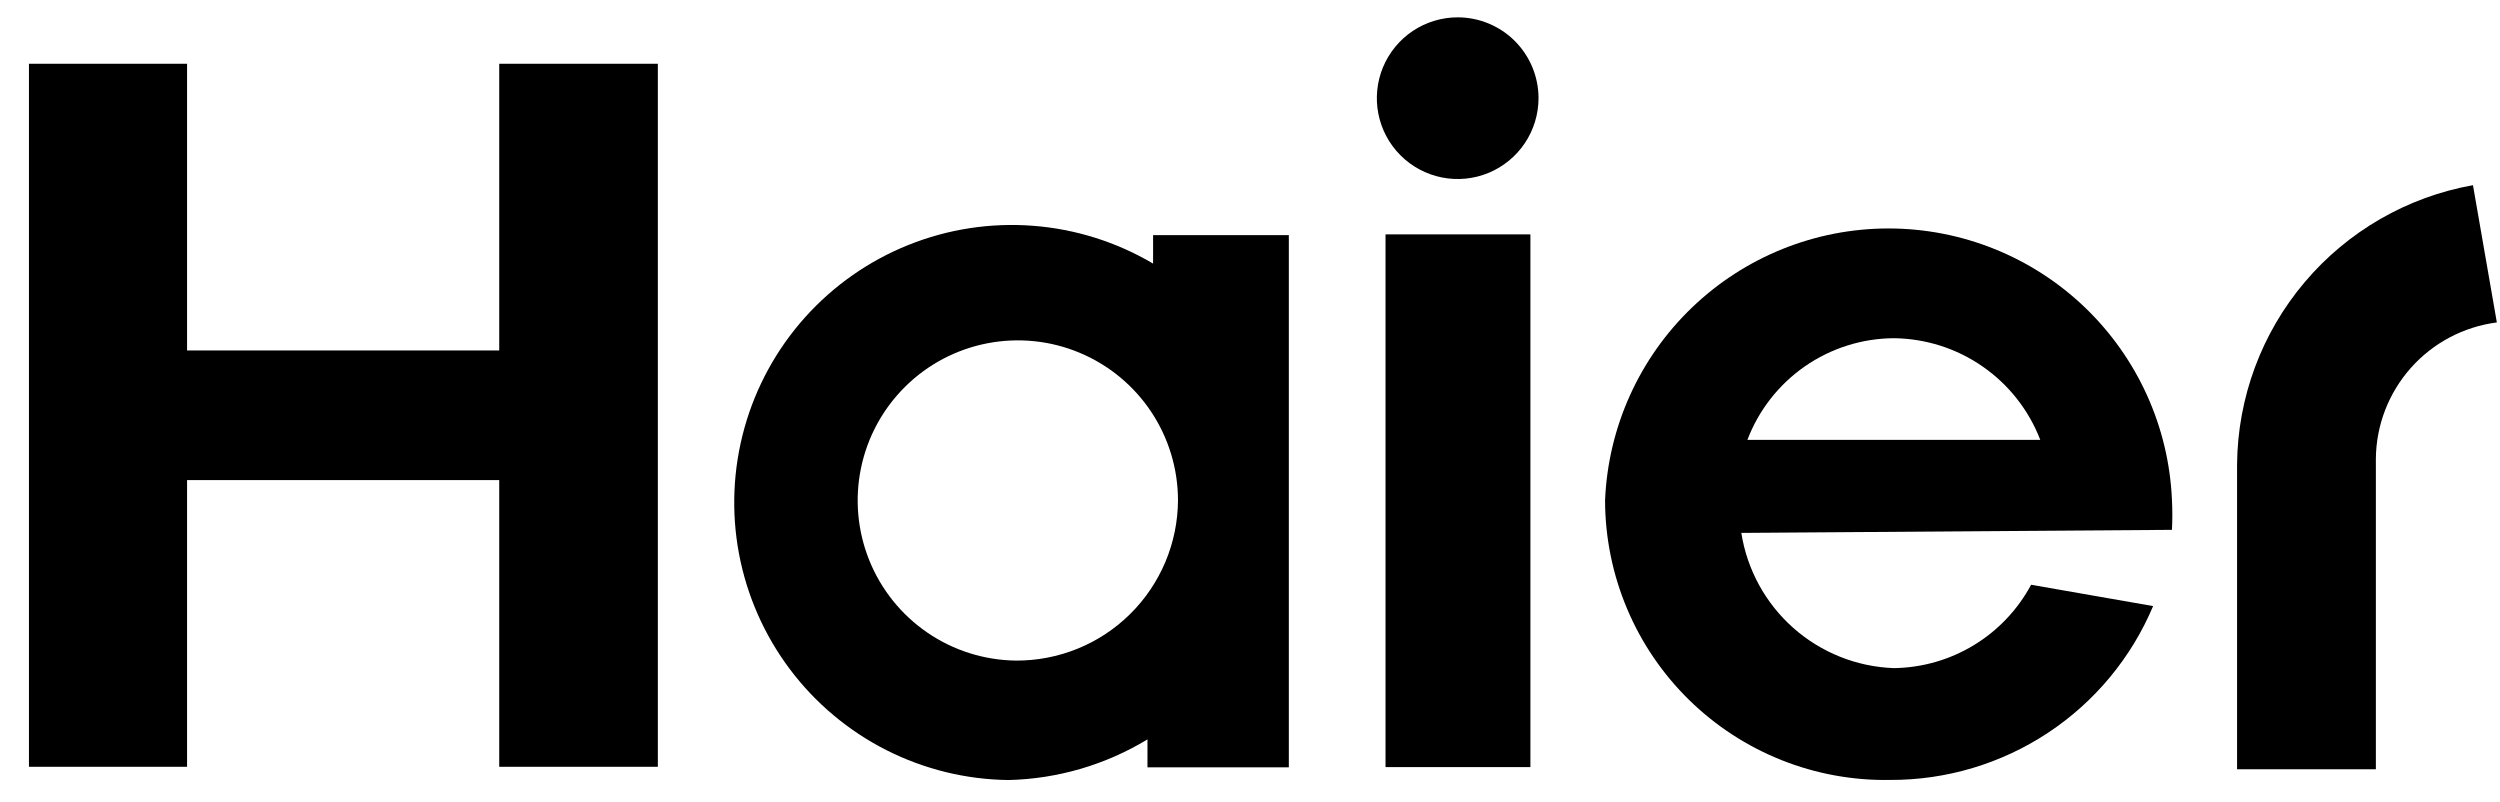
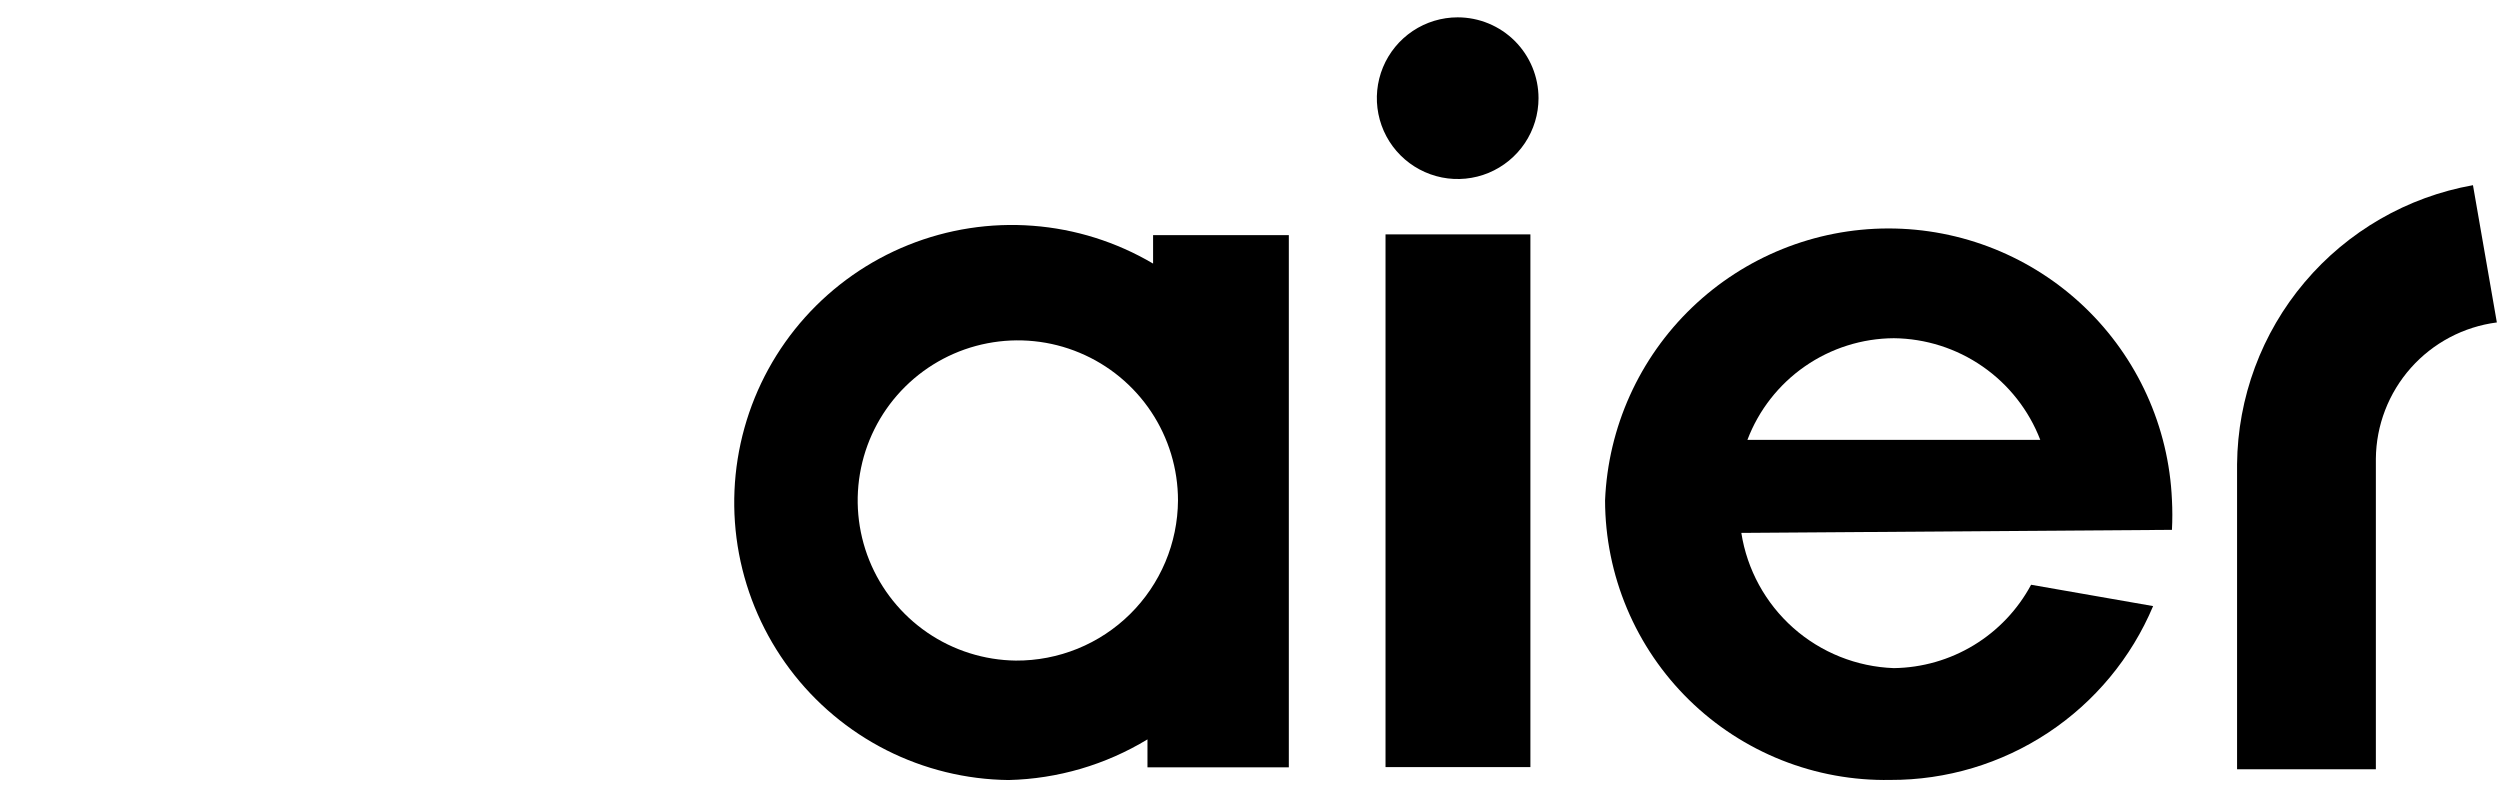
<svg xmlns="http://www.w3.org/2000/svg" width="81" height="26" viewBox="0 0 81 26" fill="none">
  <path d="M70.371 17.167C70.388 16.843 70.388 16.519 70.371 16.195C70.269 13.828 69.255 11.591 67.542 9.952C65.83 8.314 63.55 7.4 61.179 7.402C58.809 7.404 56.531 8.322 54.821 9.964C53.111 11.605 52.102 13.844 52.004 16.212C52.006 17.416 52.248 18.608 52.715 19.718C53.182 20.828 53.866 21.834 54.726 22.677C55.586 23.52 56.606 24.183 57.725 24.629C58.844 25.074 60.041 25.292 61.245 25.27C63.062 25.276 64.84 24.744 66.356 23.742C67.871 22.74 69.056 21.312 69.761 19.637L65.808 18.946C65.376 19.752 64.735 20.428 63.953 20.903C63.171 21.378 62.276 21.635 61.36 21.647C60.156 21.604 59.004 21.143 58.102 20.344C57.201 19.544 56.605 18.456 56.419 17.266L70.371 17.167ZM61.36 10.958C62.39 10.969 63.393 11.288 64.239 11.876C65.085 12.463 65.735 13.291 66.105 14.252H56.616C56.982 13.288 57.631 12.458 58.478 11.87C59.325 11.282 60.33 10.964 61.36 10.958Z" fill="black" />
  <path d="M49.585 7.594H44.891V24.854H49.585V7.594Z" fill="black" />
  <path d="M47.228 0.562C46.711 0.562 46.204 0.716 45.773 1.004C45.343 1.292 45.007 1.701 44.809 2.179C44.611 2.658 44.559 3.184 44.66 3.692C44.761 4.2 45.01 4.667 45.377 5.033C45.743 5.399 46.209 5.648 46.718 5.75C47.226 5.851 47.752 5.799 48.231 5.601C48.709 5.402 49.118 5.067 49.406 4.636C49.694 4.205 49.848 3.699 49.848 3.181C49.848 2.487 49.572 1.821 49.081 1.329C48.589 0.838 47.923 0.562 47.228 0.562Z" fill="black" />
-   <path d="M16.175 2.066V11.355H6.061V2.066H0.938V24.844H6.061V15.555H16.175V24.844H21.314V2.066H16.175Z" fill="black" />
  <path d="M37.36 7.618V8.54C36.172 7.839 34.84 7.419 33.464 7.315C32.089 7.21 30.708 7.424 29.429 7.938C28.149 8.452 27.005 9.254 26.084 10.281C25.164 11.308 24.492 12.533 24.121 13.861C23.75 15.189 23.689 16.584 23.943 17.939C24.198 19.295 24.76 20.573 25.588 21.677C26.415 22.78 27.485 23.678 28.715 24.302C29.945 24.925 31.302 25.258 32.681 25.273C34.27 25.235 35.82 24.78 37.178 23.956V24.862H41.758V7.618H37.36ZM32.912 21.403C31.889 21.39 30.892 21.075 30.047 20.497C29.203 19.919 28.548 19.104 28.165 18.155C27.783 17.206 27.689 16.165 27.897 15.163C28.104 14.161 28.604 13.243 29.332 12.524C30.06 11.805 30.985 11.317 31.989 11.123C32.994 10.928 34.034 11.034 34.978 11.429C35.923 11.823 36.729 12.488 37.297 13.34C37.864 14.191 38.167 15.192 38.167 16.215C38.162 16.901 38.023 17.579 37.757 18.21C37.49 18.842 37.102 19.415 36.614 19.897C36.126 20.379 35.548 20.76 34.913 21.018C34.278 21.276 33.598 21.407 32.912 21.403Z" fill="black" />
  <path d="M80.124 6C77.995 6.38 76.067 7.492 74.671 9.143C73.275 10.794 72.501 12.88 72.481 15.042V24.924H76.978V14.861C76.988 13.776 77.391 12.732 78.112 11.92C78.832 11.109 79.822 10.586 80.898 10.447L80.124 6Z" fill="black" />
</svg>